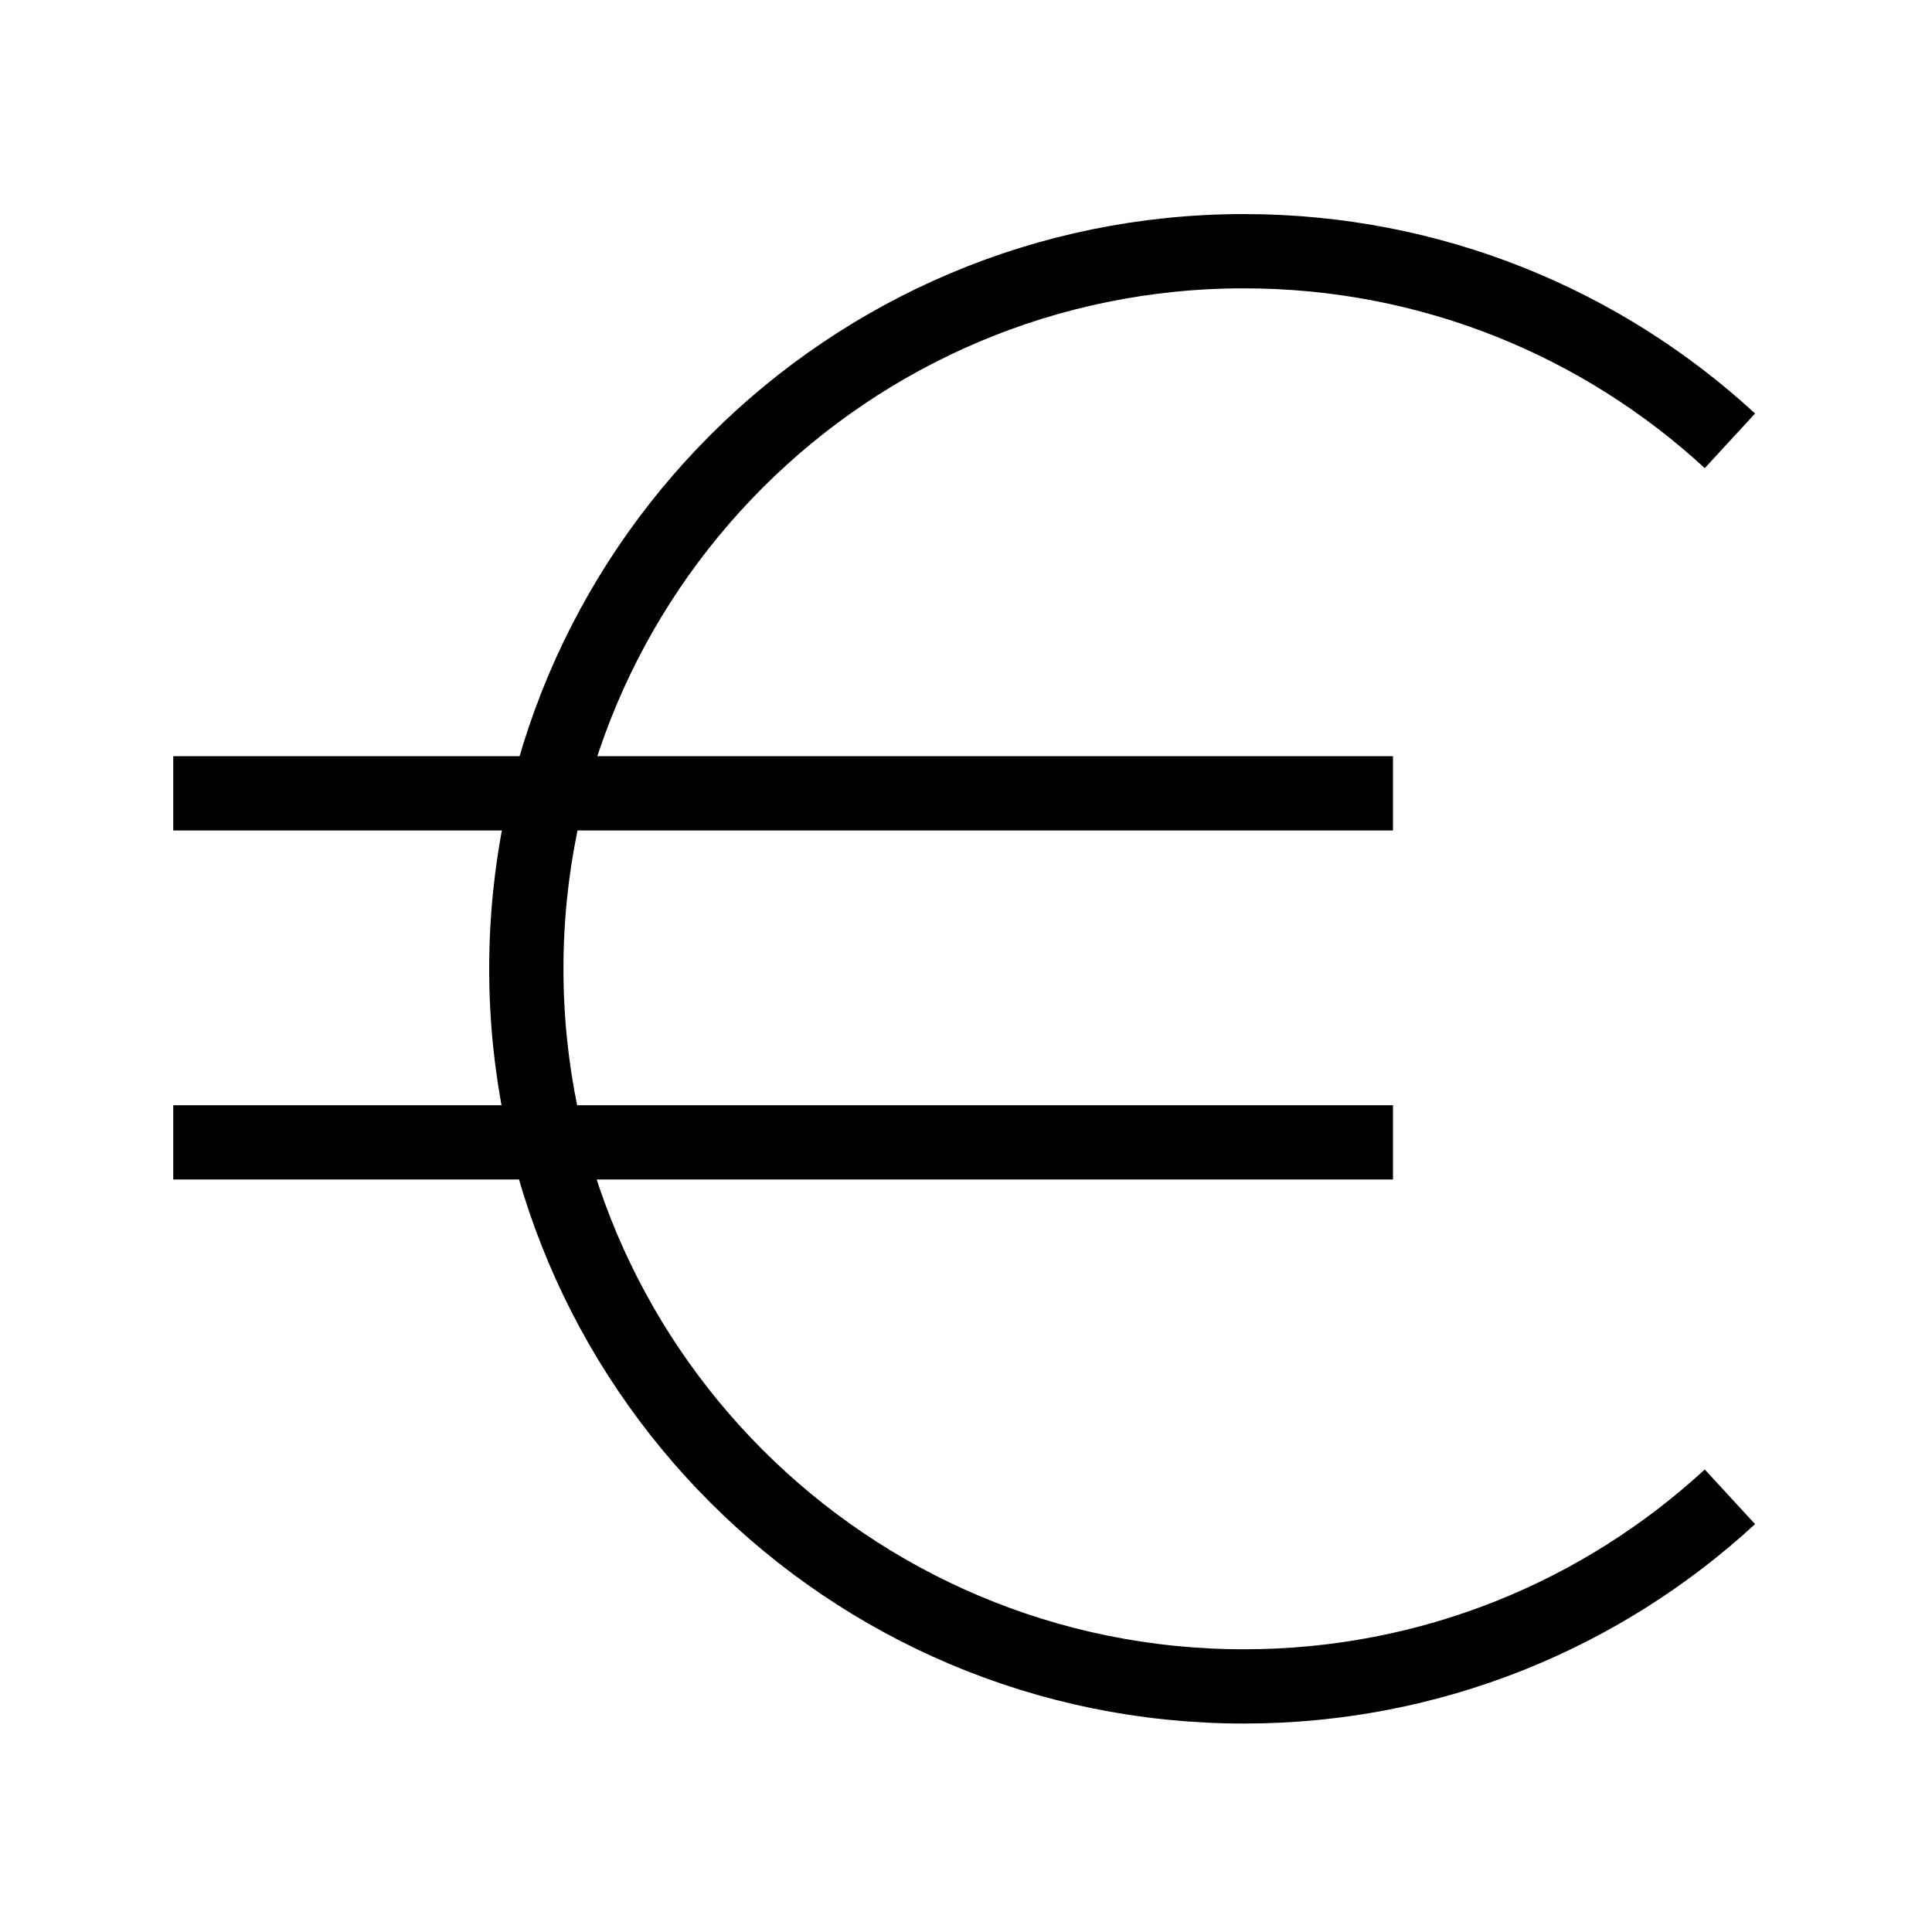
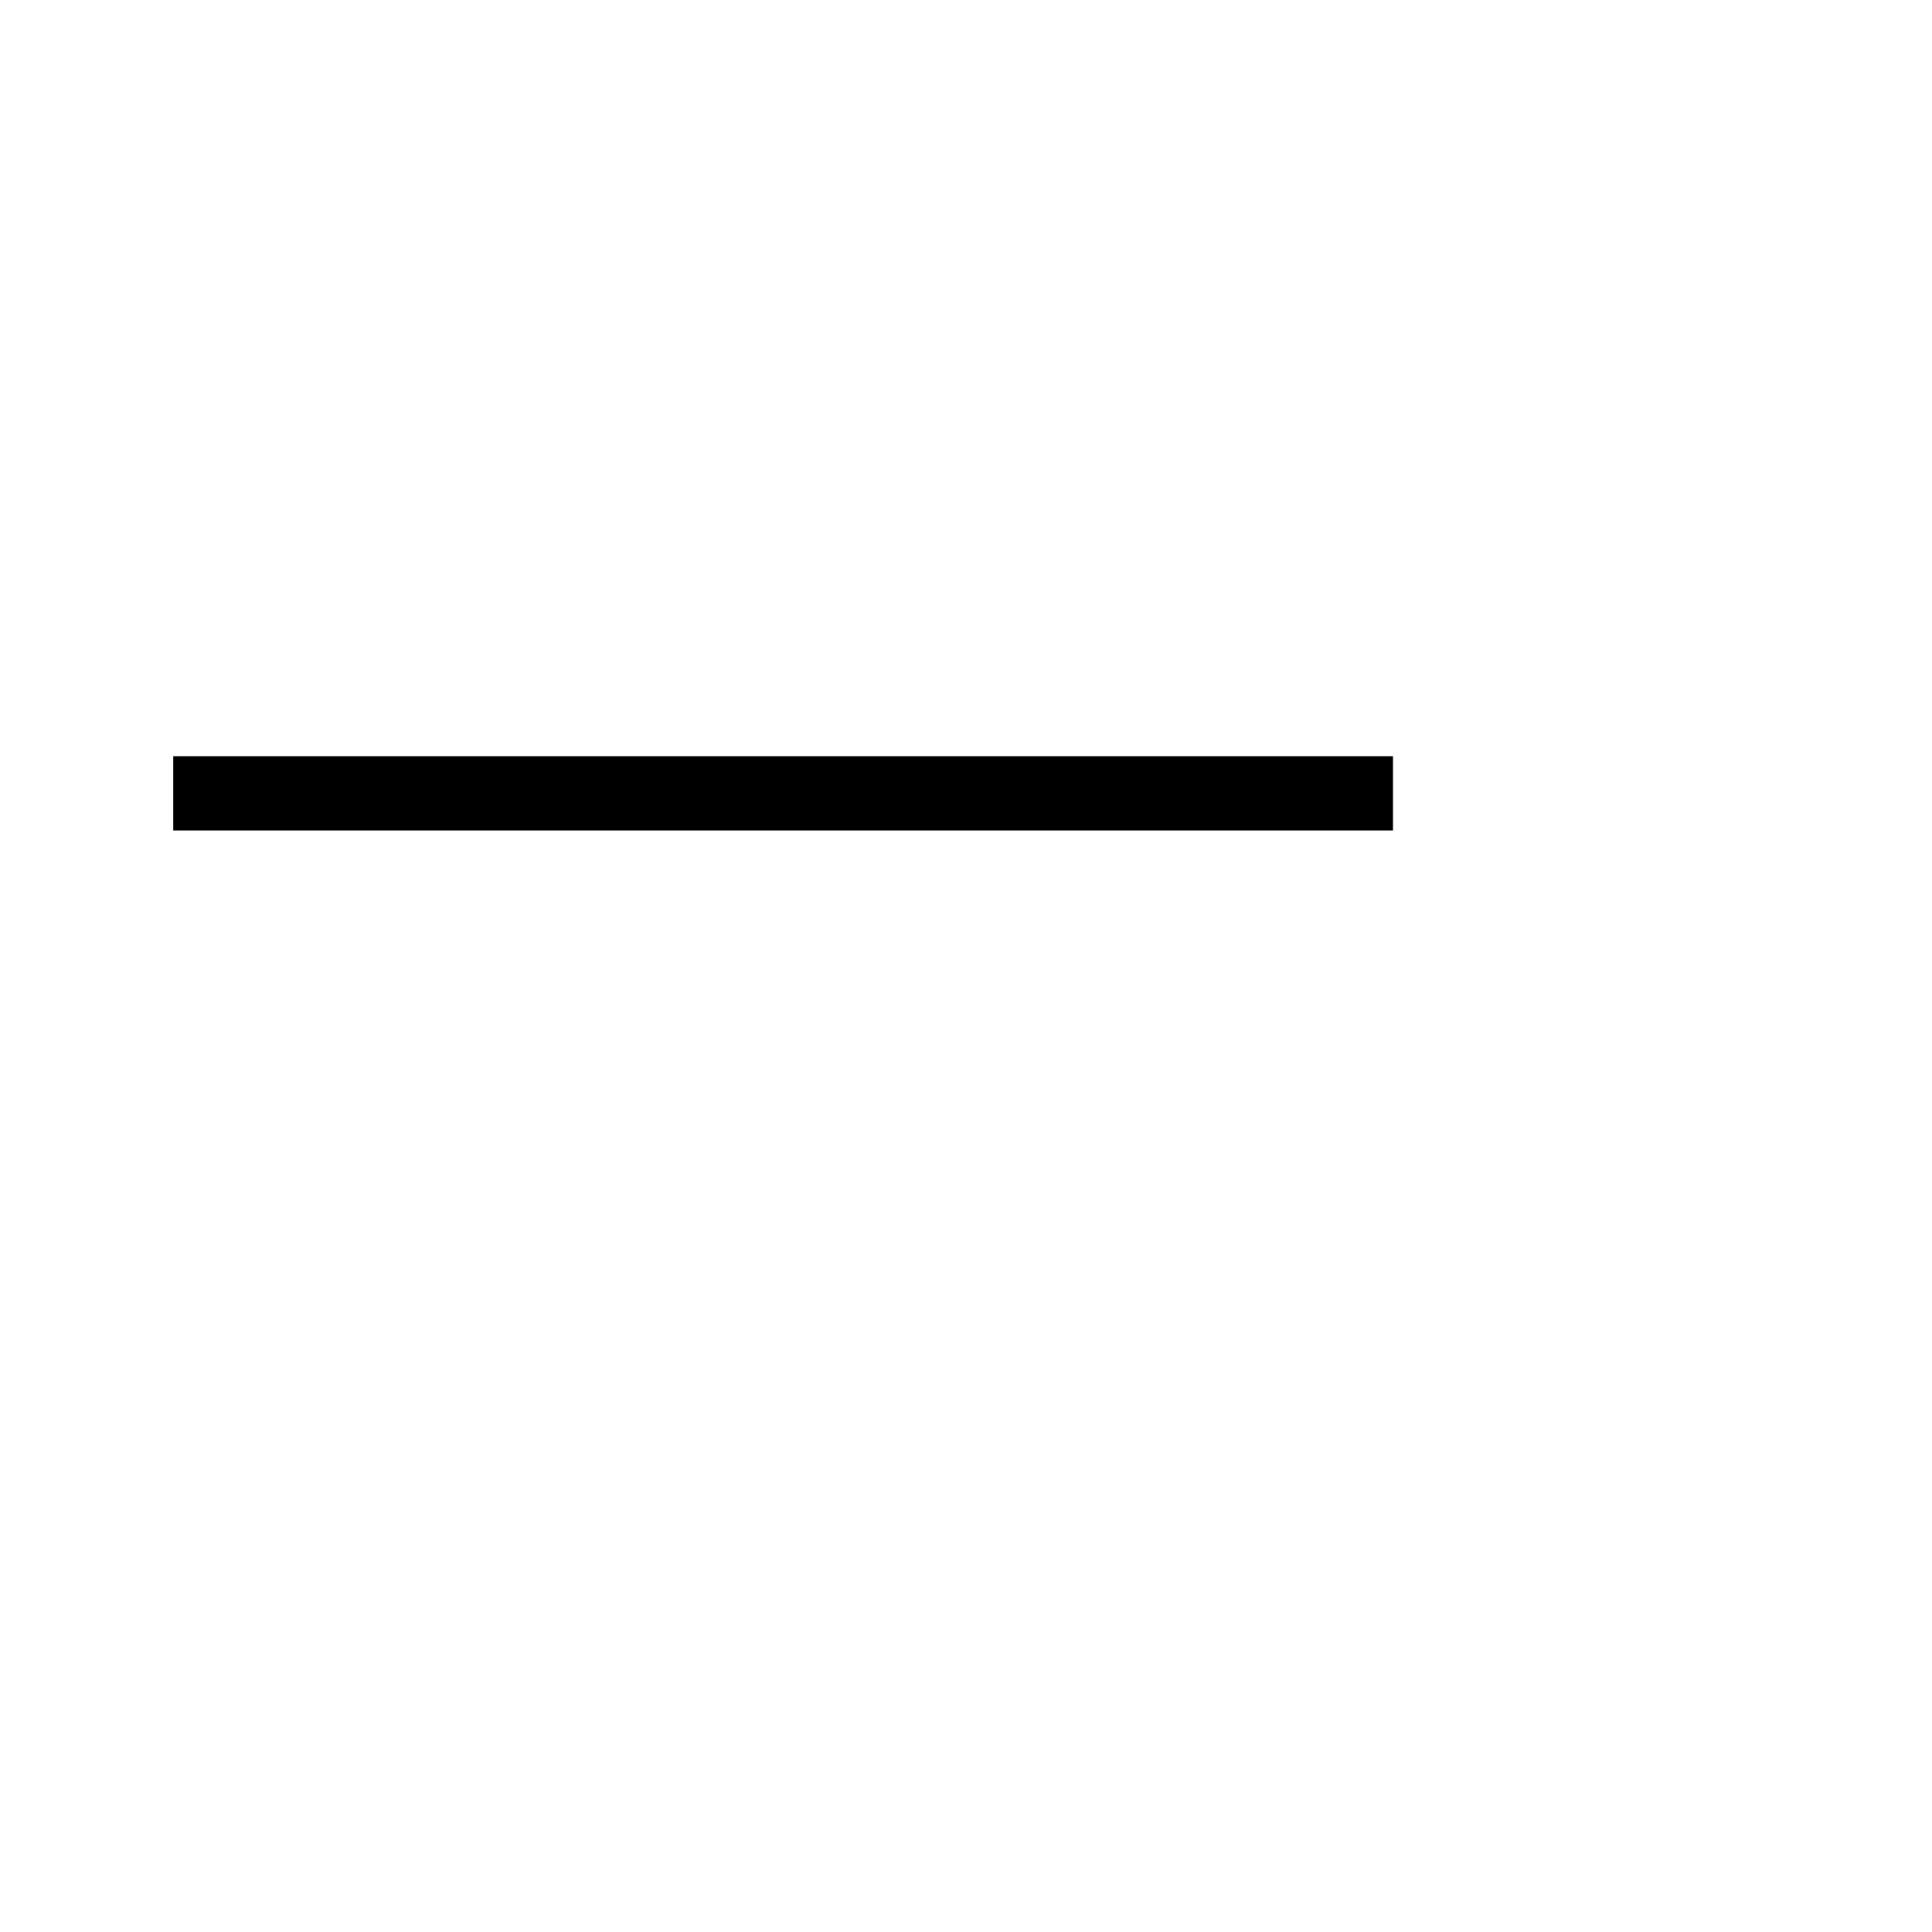
<svg xmlns="http://www.w3.org/2000/svg" width="800px" height="800px" version="1.1" viewBox="144 144 512 512">
  <defs>
    <clipPath id="a">
-       <path d="m148.09 148.09h503.81v503.81h-503.81z" />
-     </clipPath>
+       </clipPath>
  </defs>
  <g clip-path="url(#a)">
    <path transform="matrix(.492 0 0 .492 177.25 162.36)" d="m864.22 768.92c-68.843 63.413-160.78 102.13-261.77 102.13-213.47 0-386.53-173.06-386.53-386.53s173.05-386.53 386.53-386.53c100.98 0 192.92 38.721 261.77 102.13" fill="none" stroke="#000000" stroke-miterlimit="10" stroke-width="40" />
  </g>
-   <path transform="matrix(.492 0 0 .492 177.25 162.36)" d="m682.74 578h-657" fill="none" stroke="#000000" stroke-miterlimit="10" stroke-width="40" />
  <path transform="matrix(.492 0 0 .492 177.25 162.36)" d="m25.738 390h657" fill="none" stroke="#000000" stroke-miterlimit="10" stroke-width="40" />
</svg>